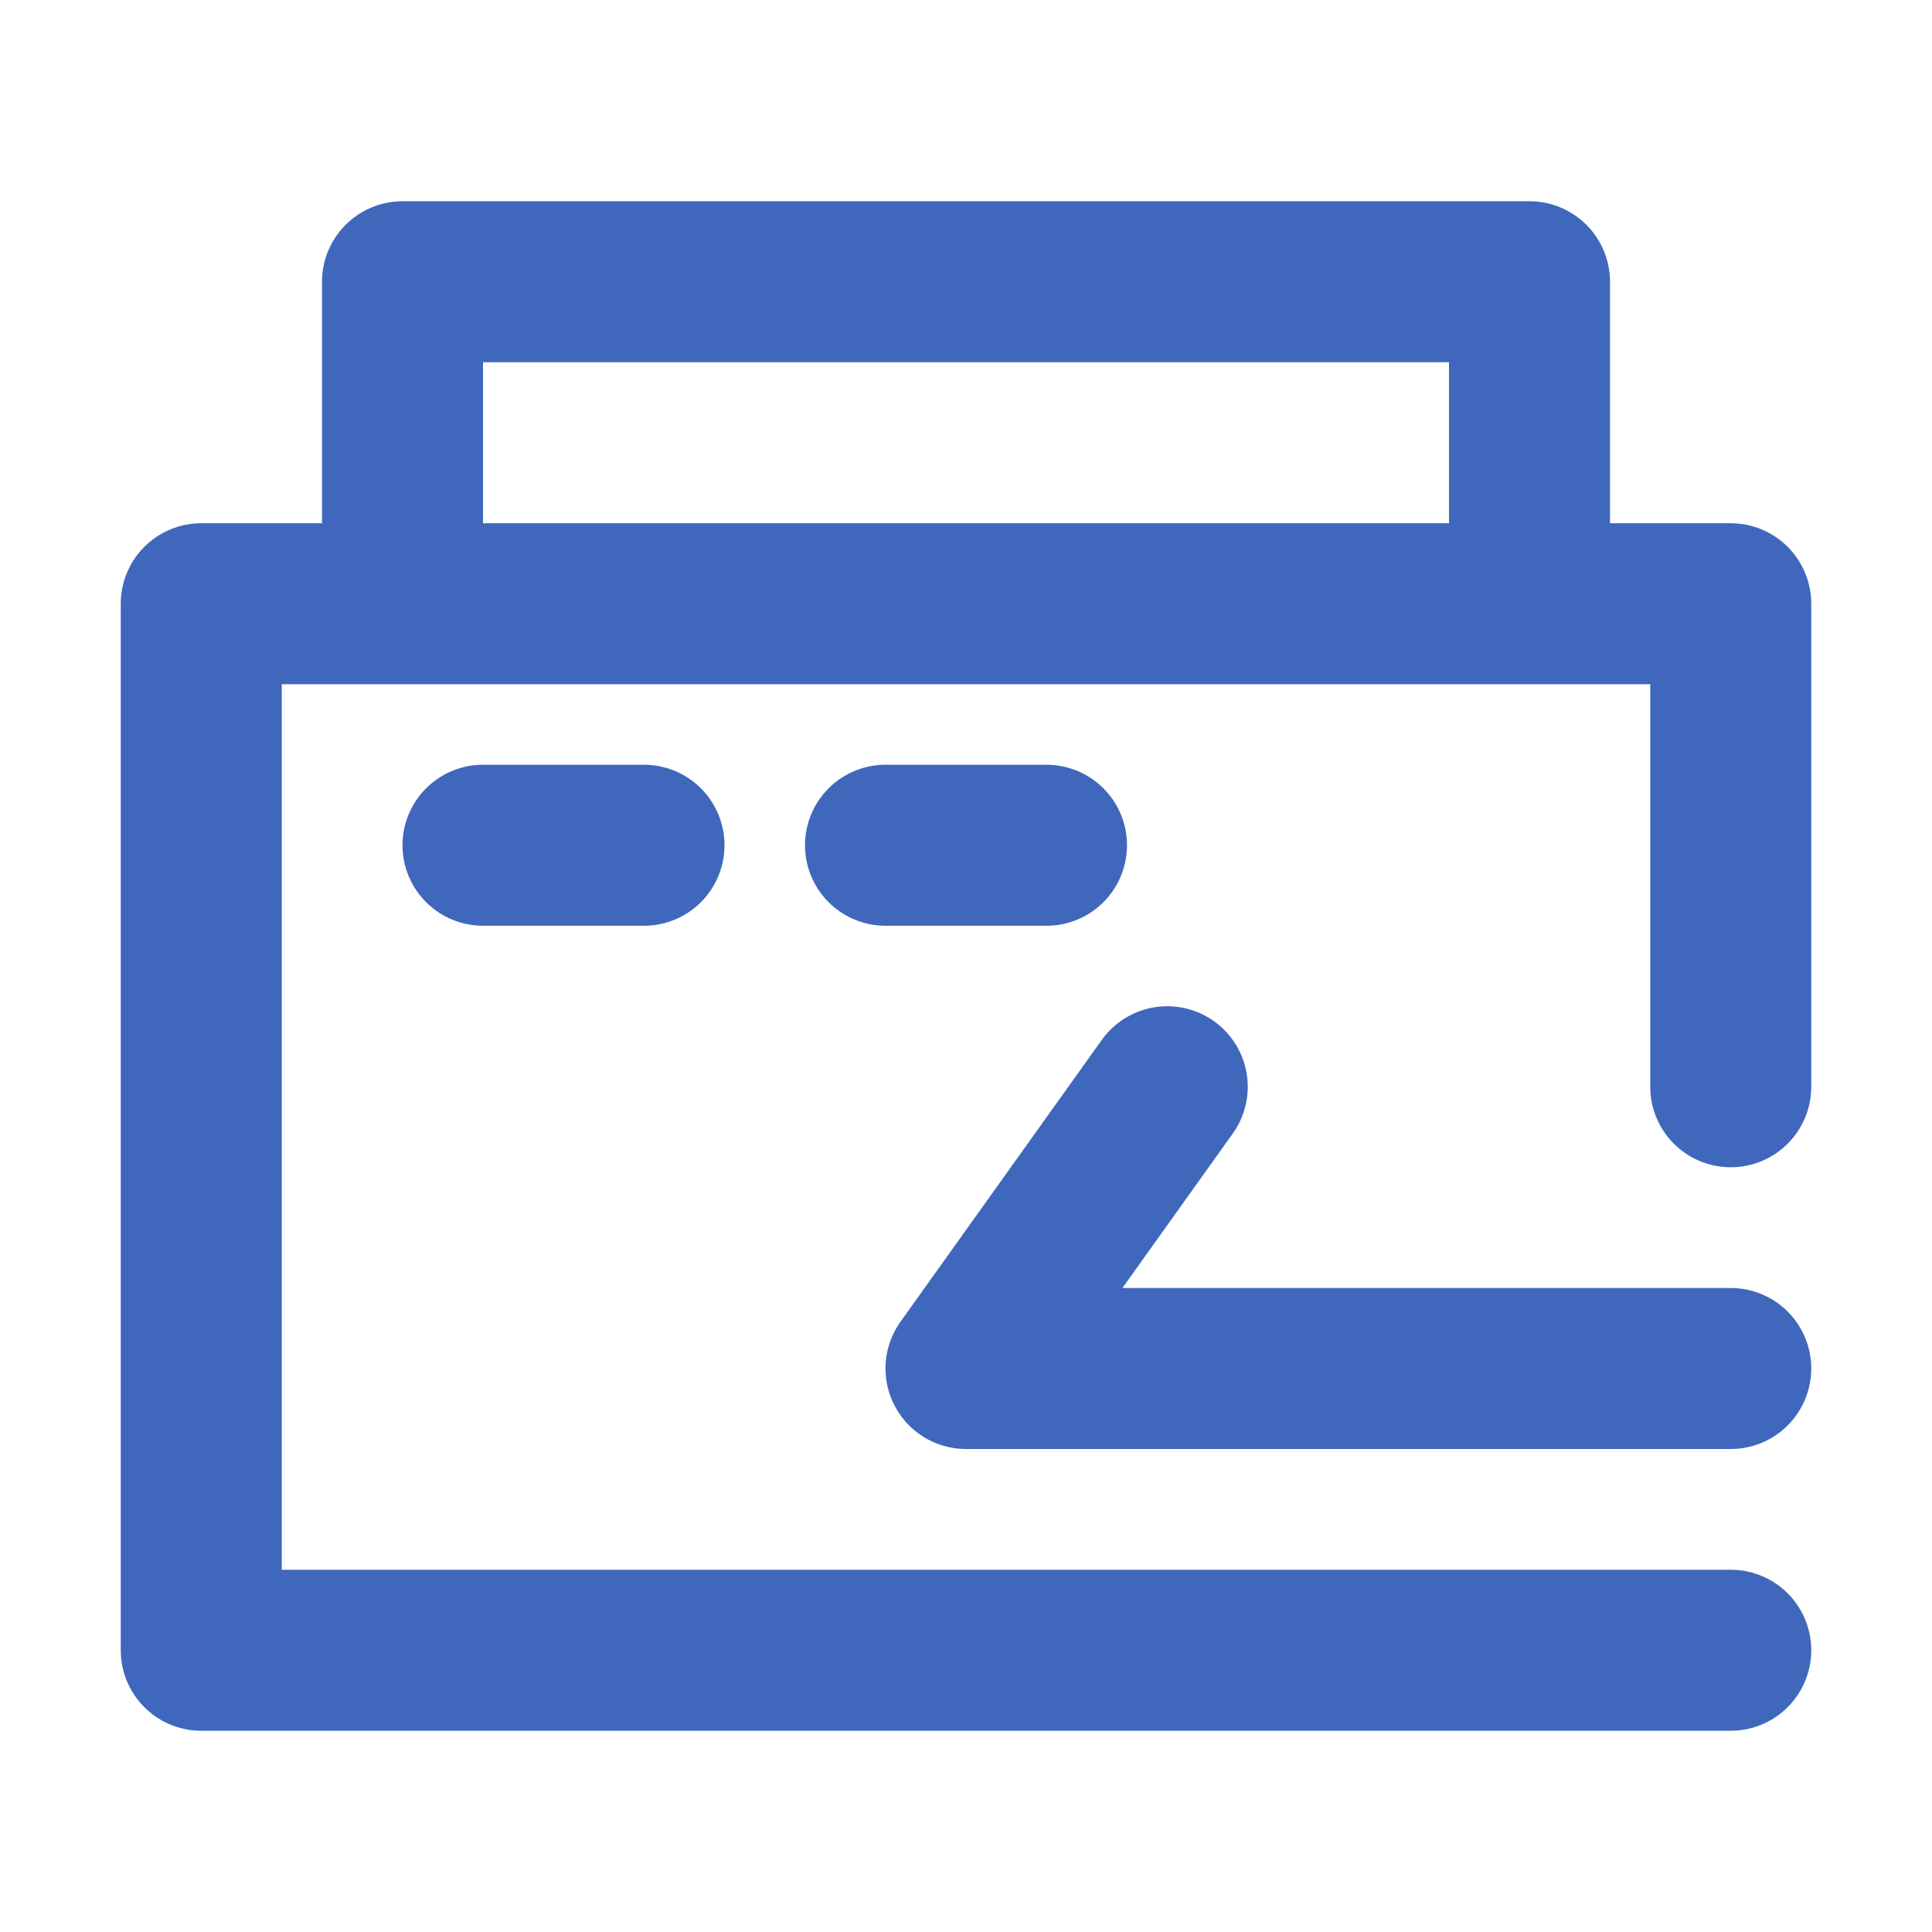
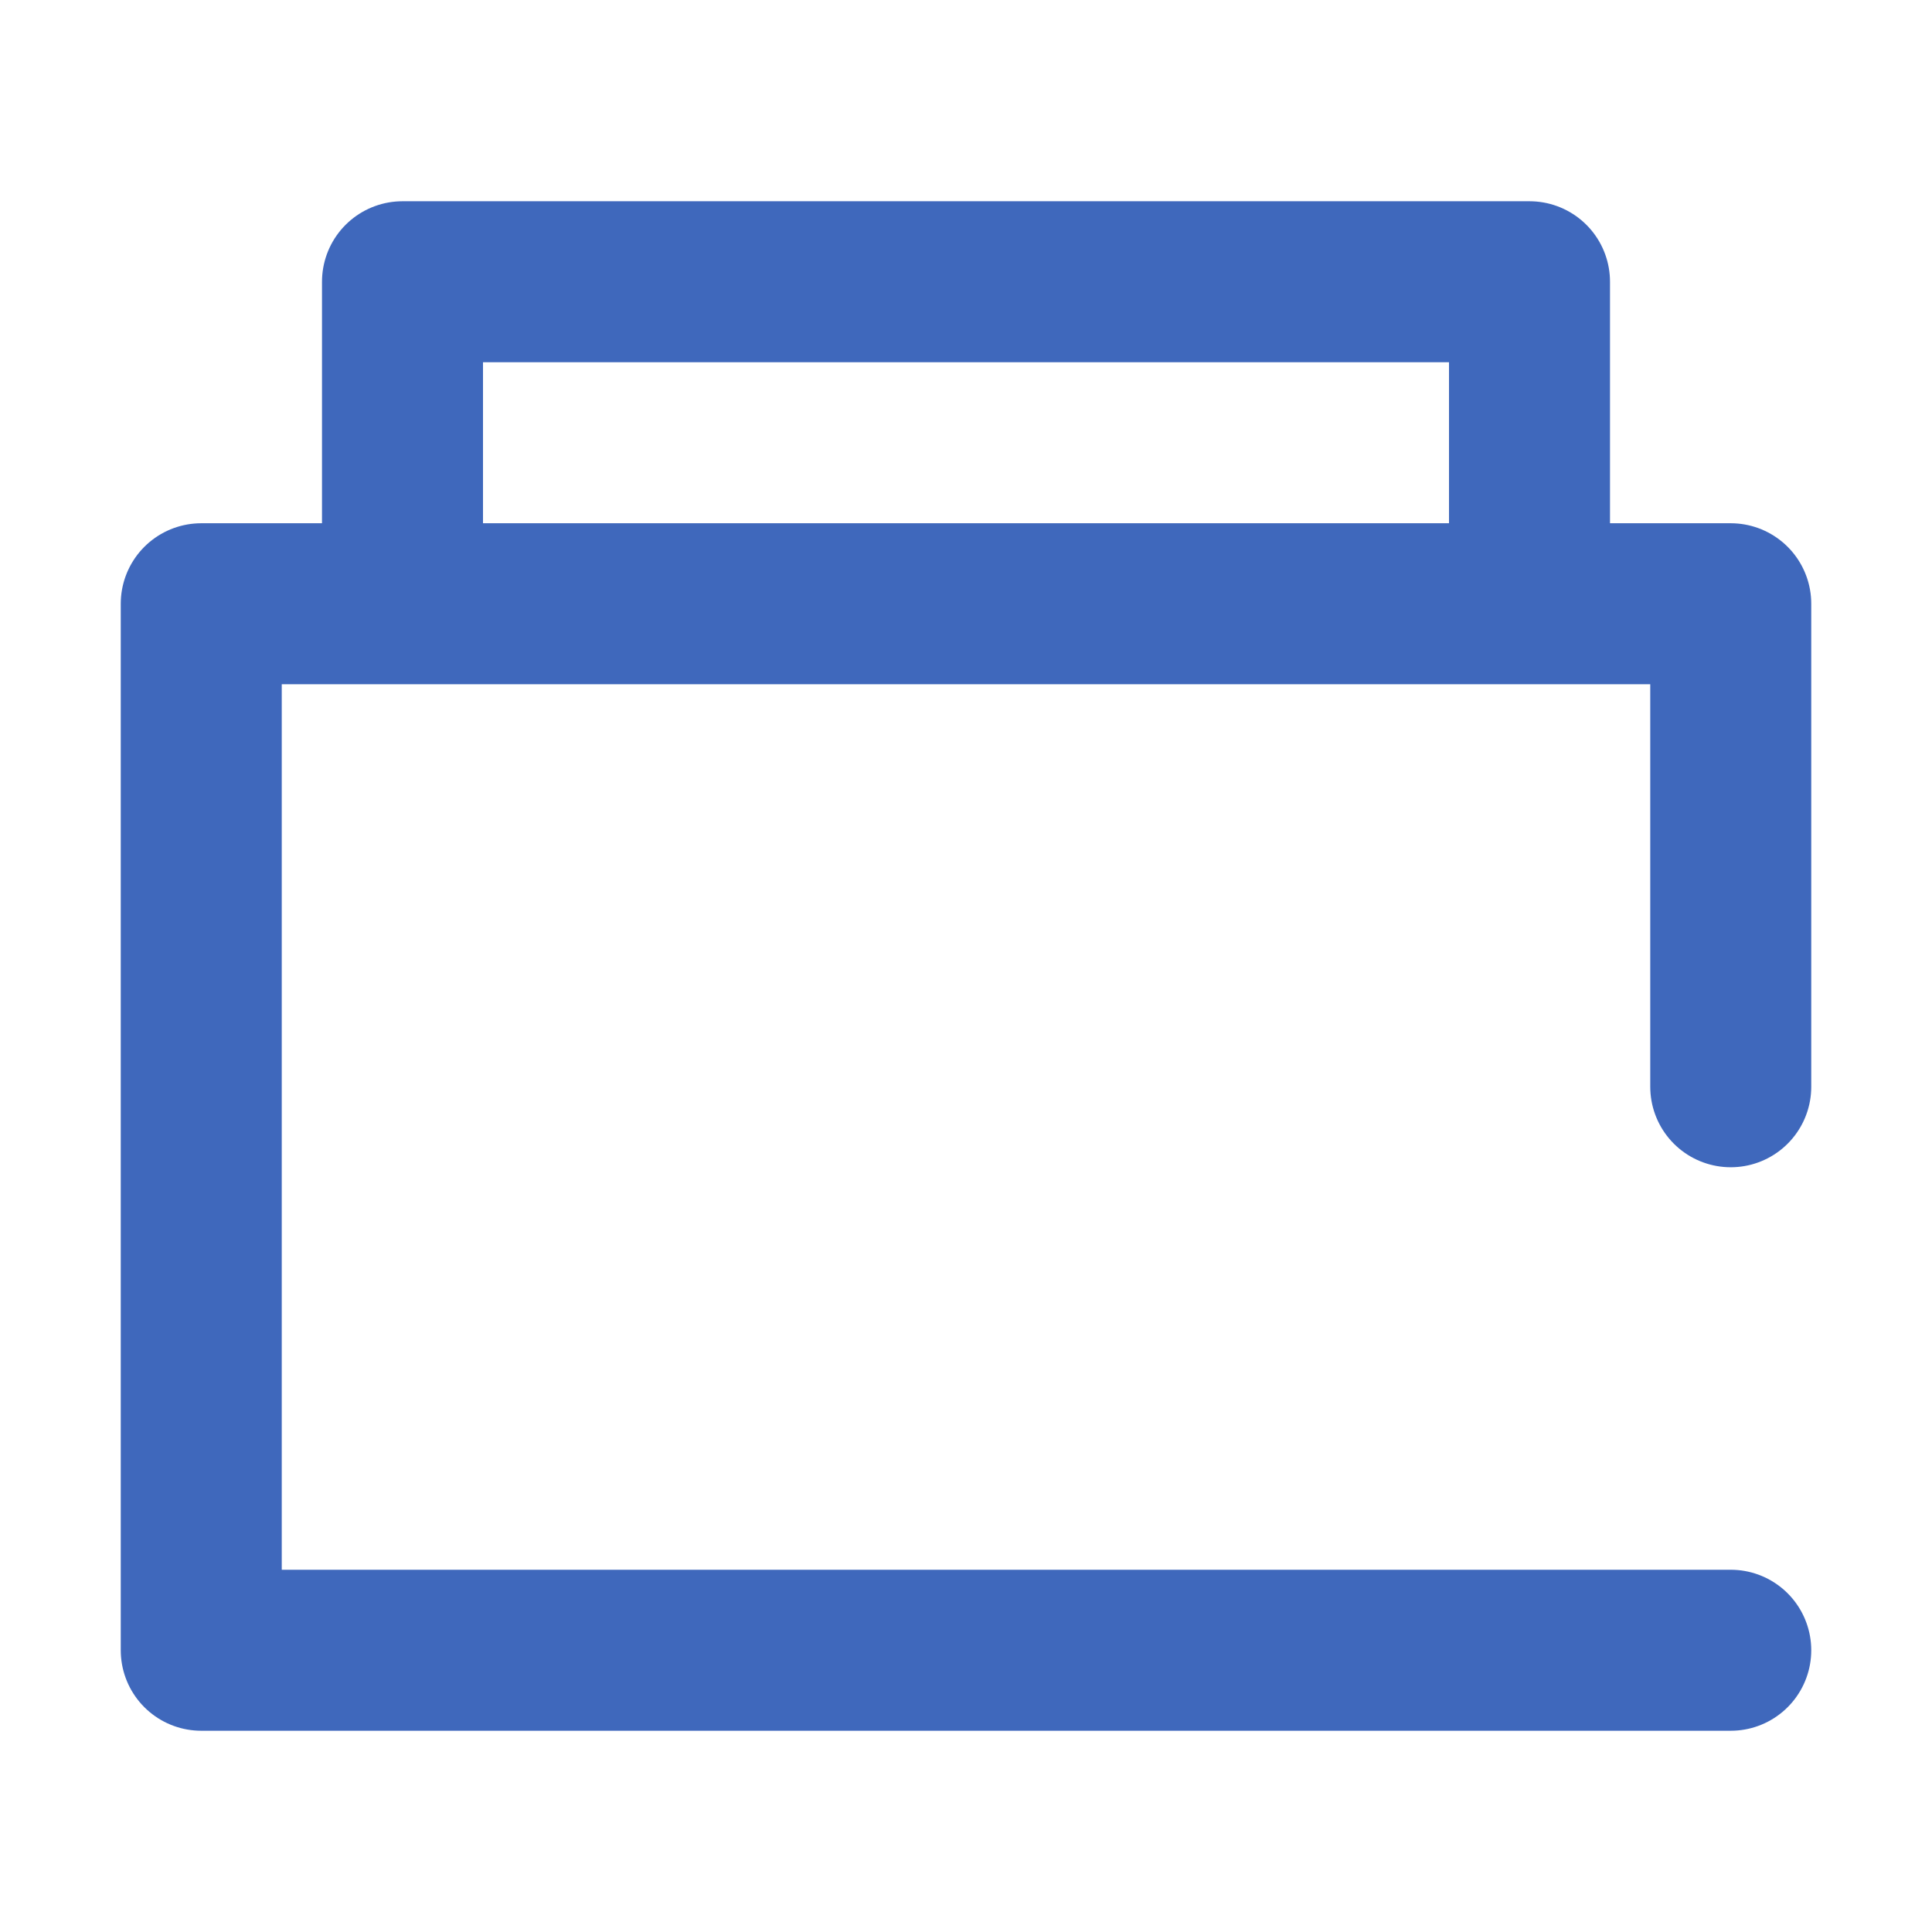
<svg xmlns="http://www.w3.org/2000/svg" width="24" height="24" viewBox="0 0 24 24" fill="none">
  <path d="M19 7.5V3.5H5V7.5M21.5 13.5V7.5H2.5V20.5H21.5" stroke="#3F68BC" stroke-width="2" stroke-linecap="round" stroke-linejoin="round" />
-   <path d="M14.5 13.5L12 17H21.5M13 10.5H11M8 10.5H6" stroke="#3F68BC" stroke-width="2" stroke-linecap="round" stroke-linejoin="round" />
</svg>